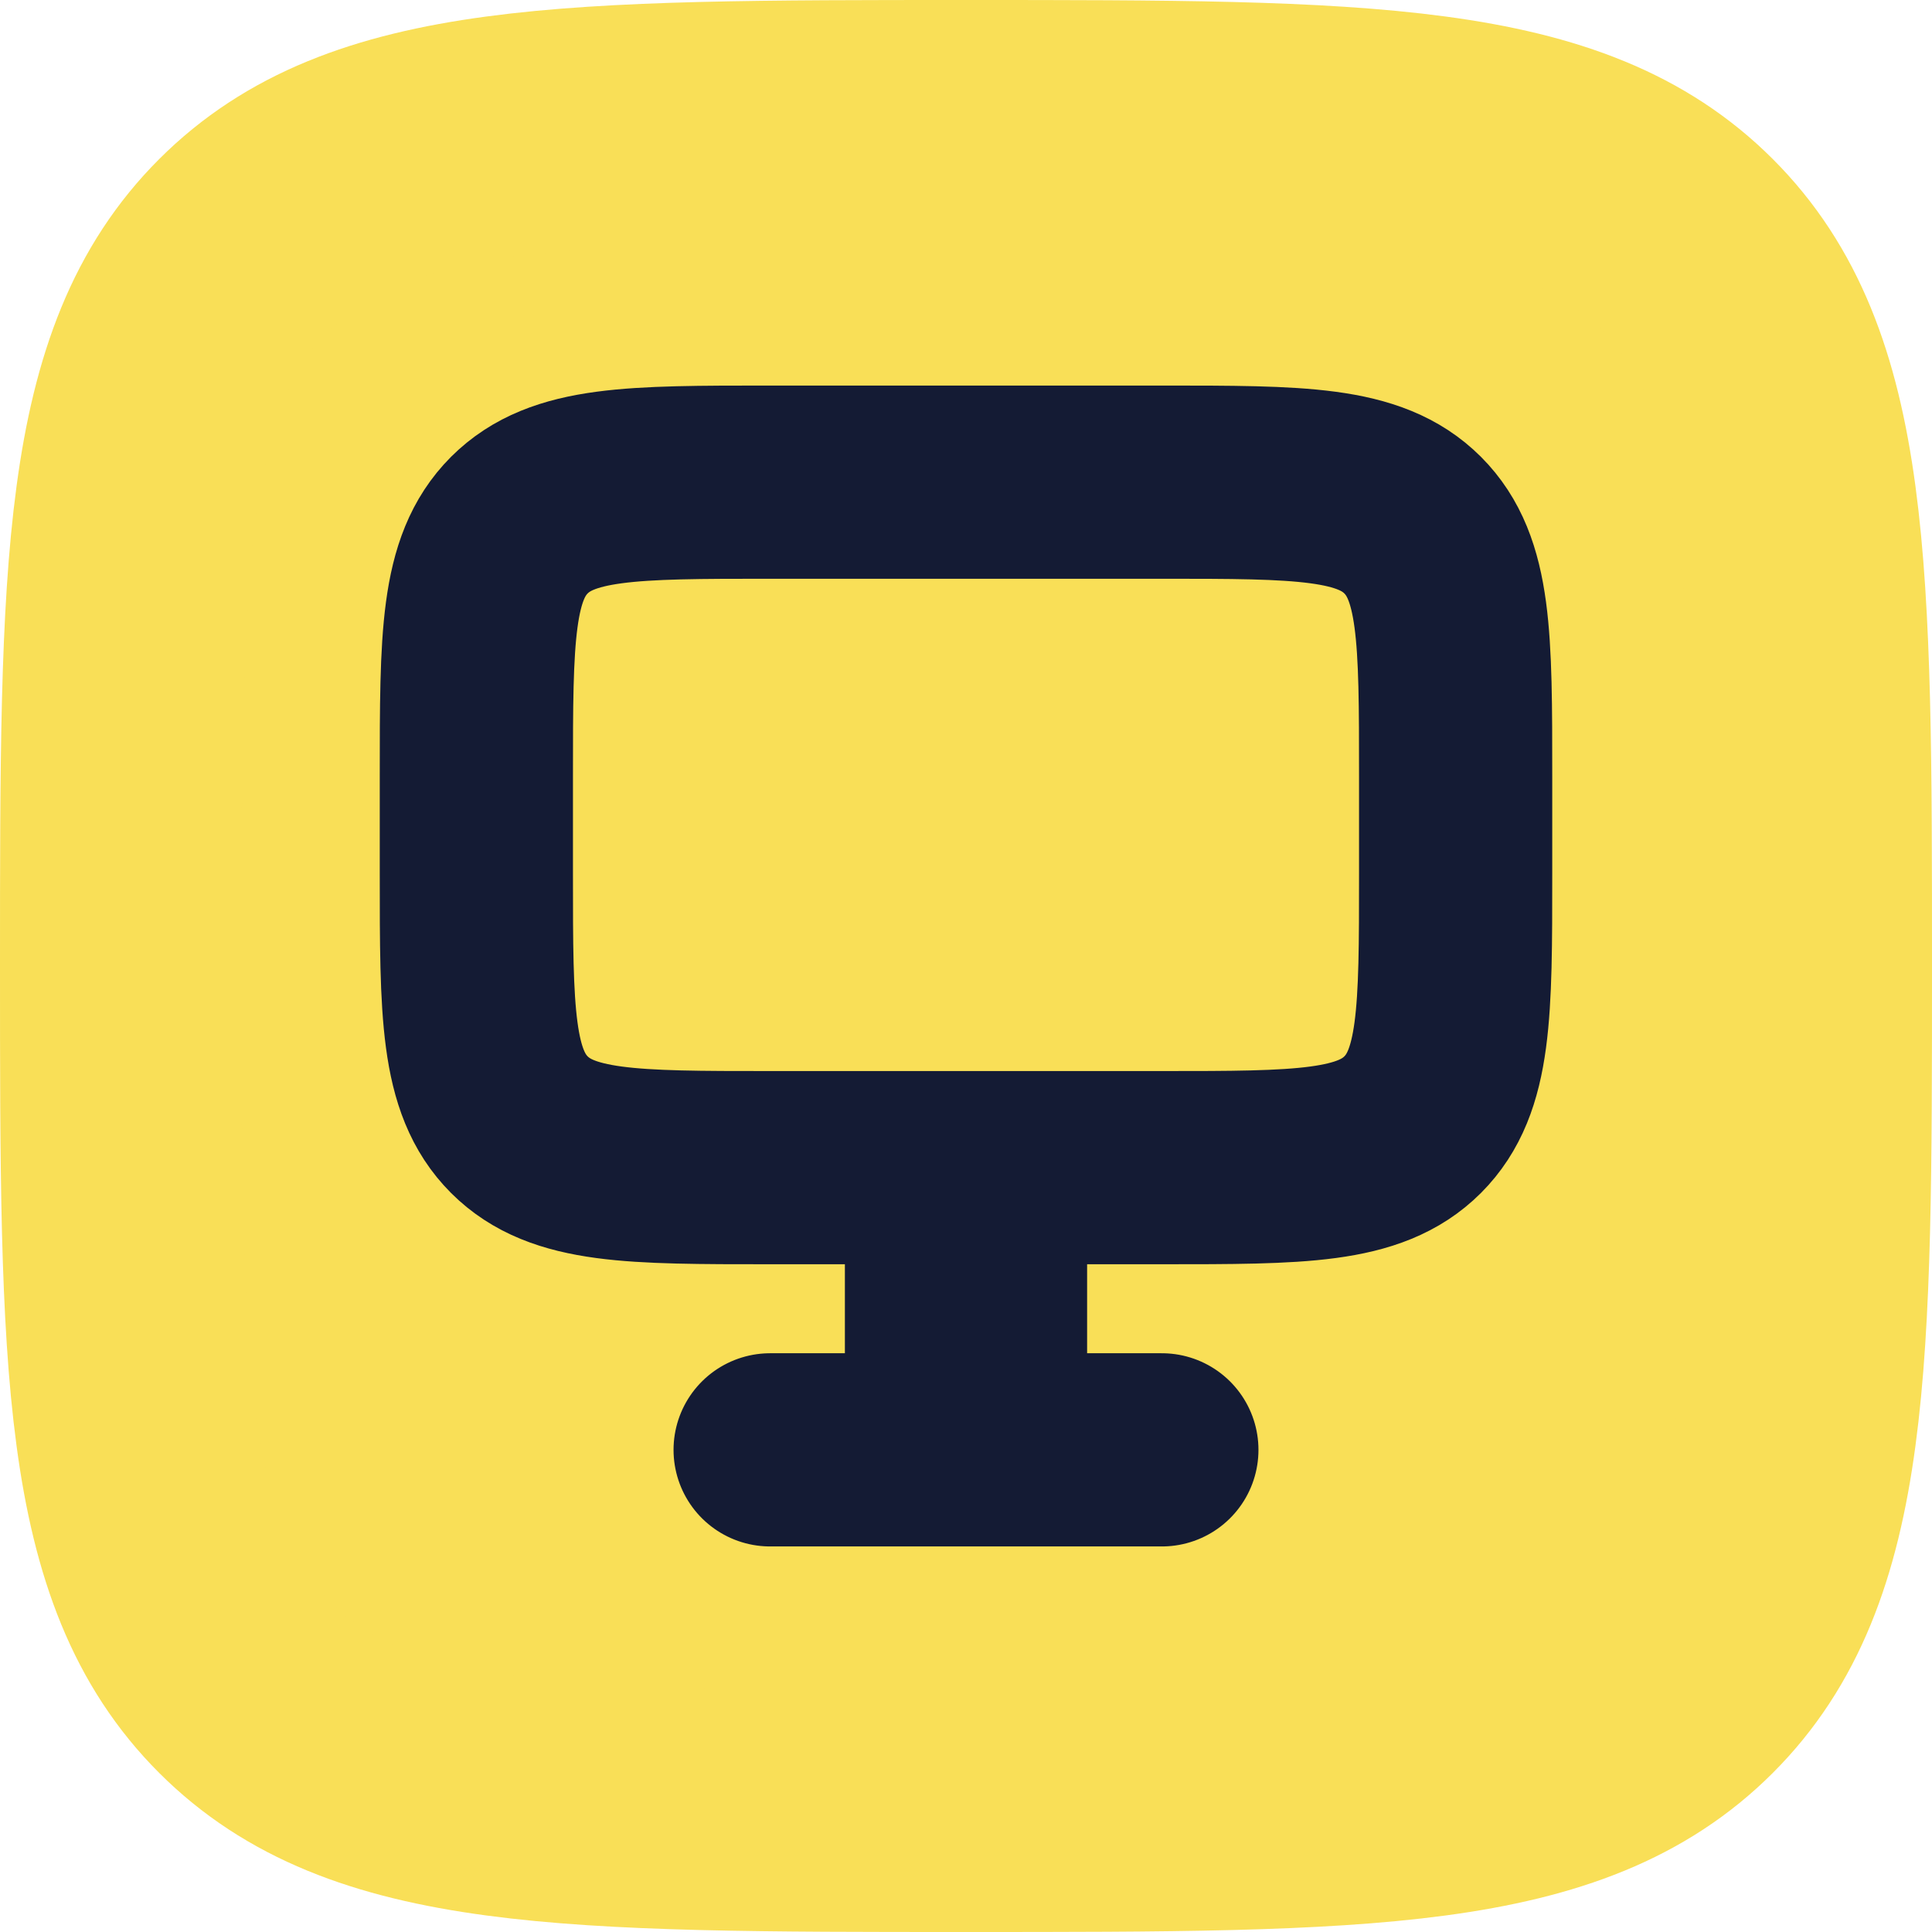
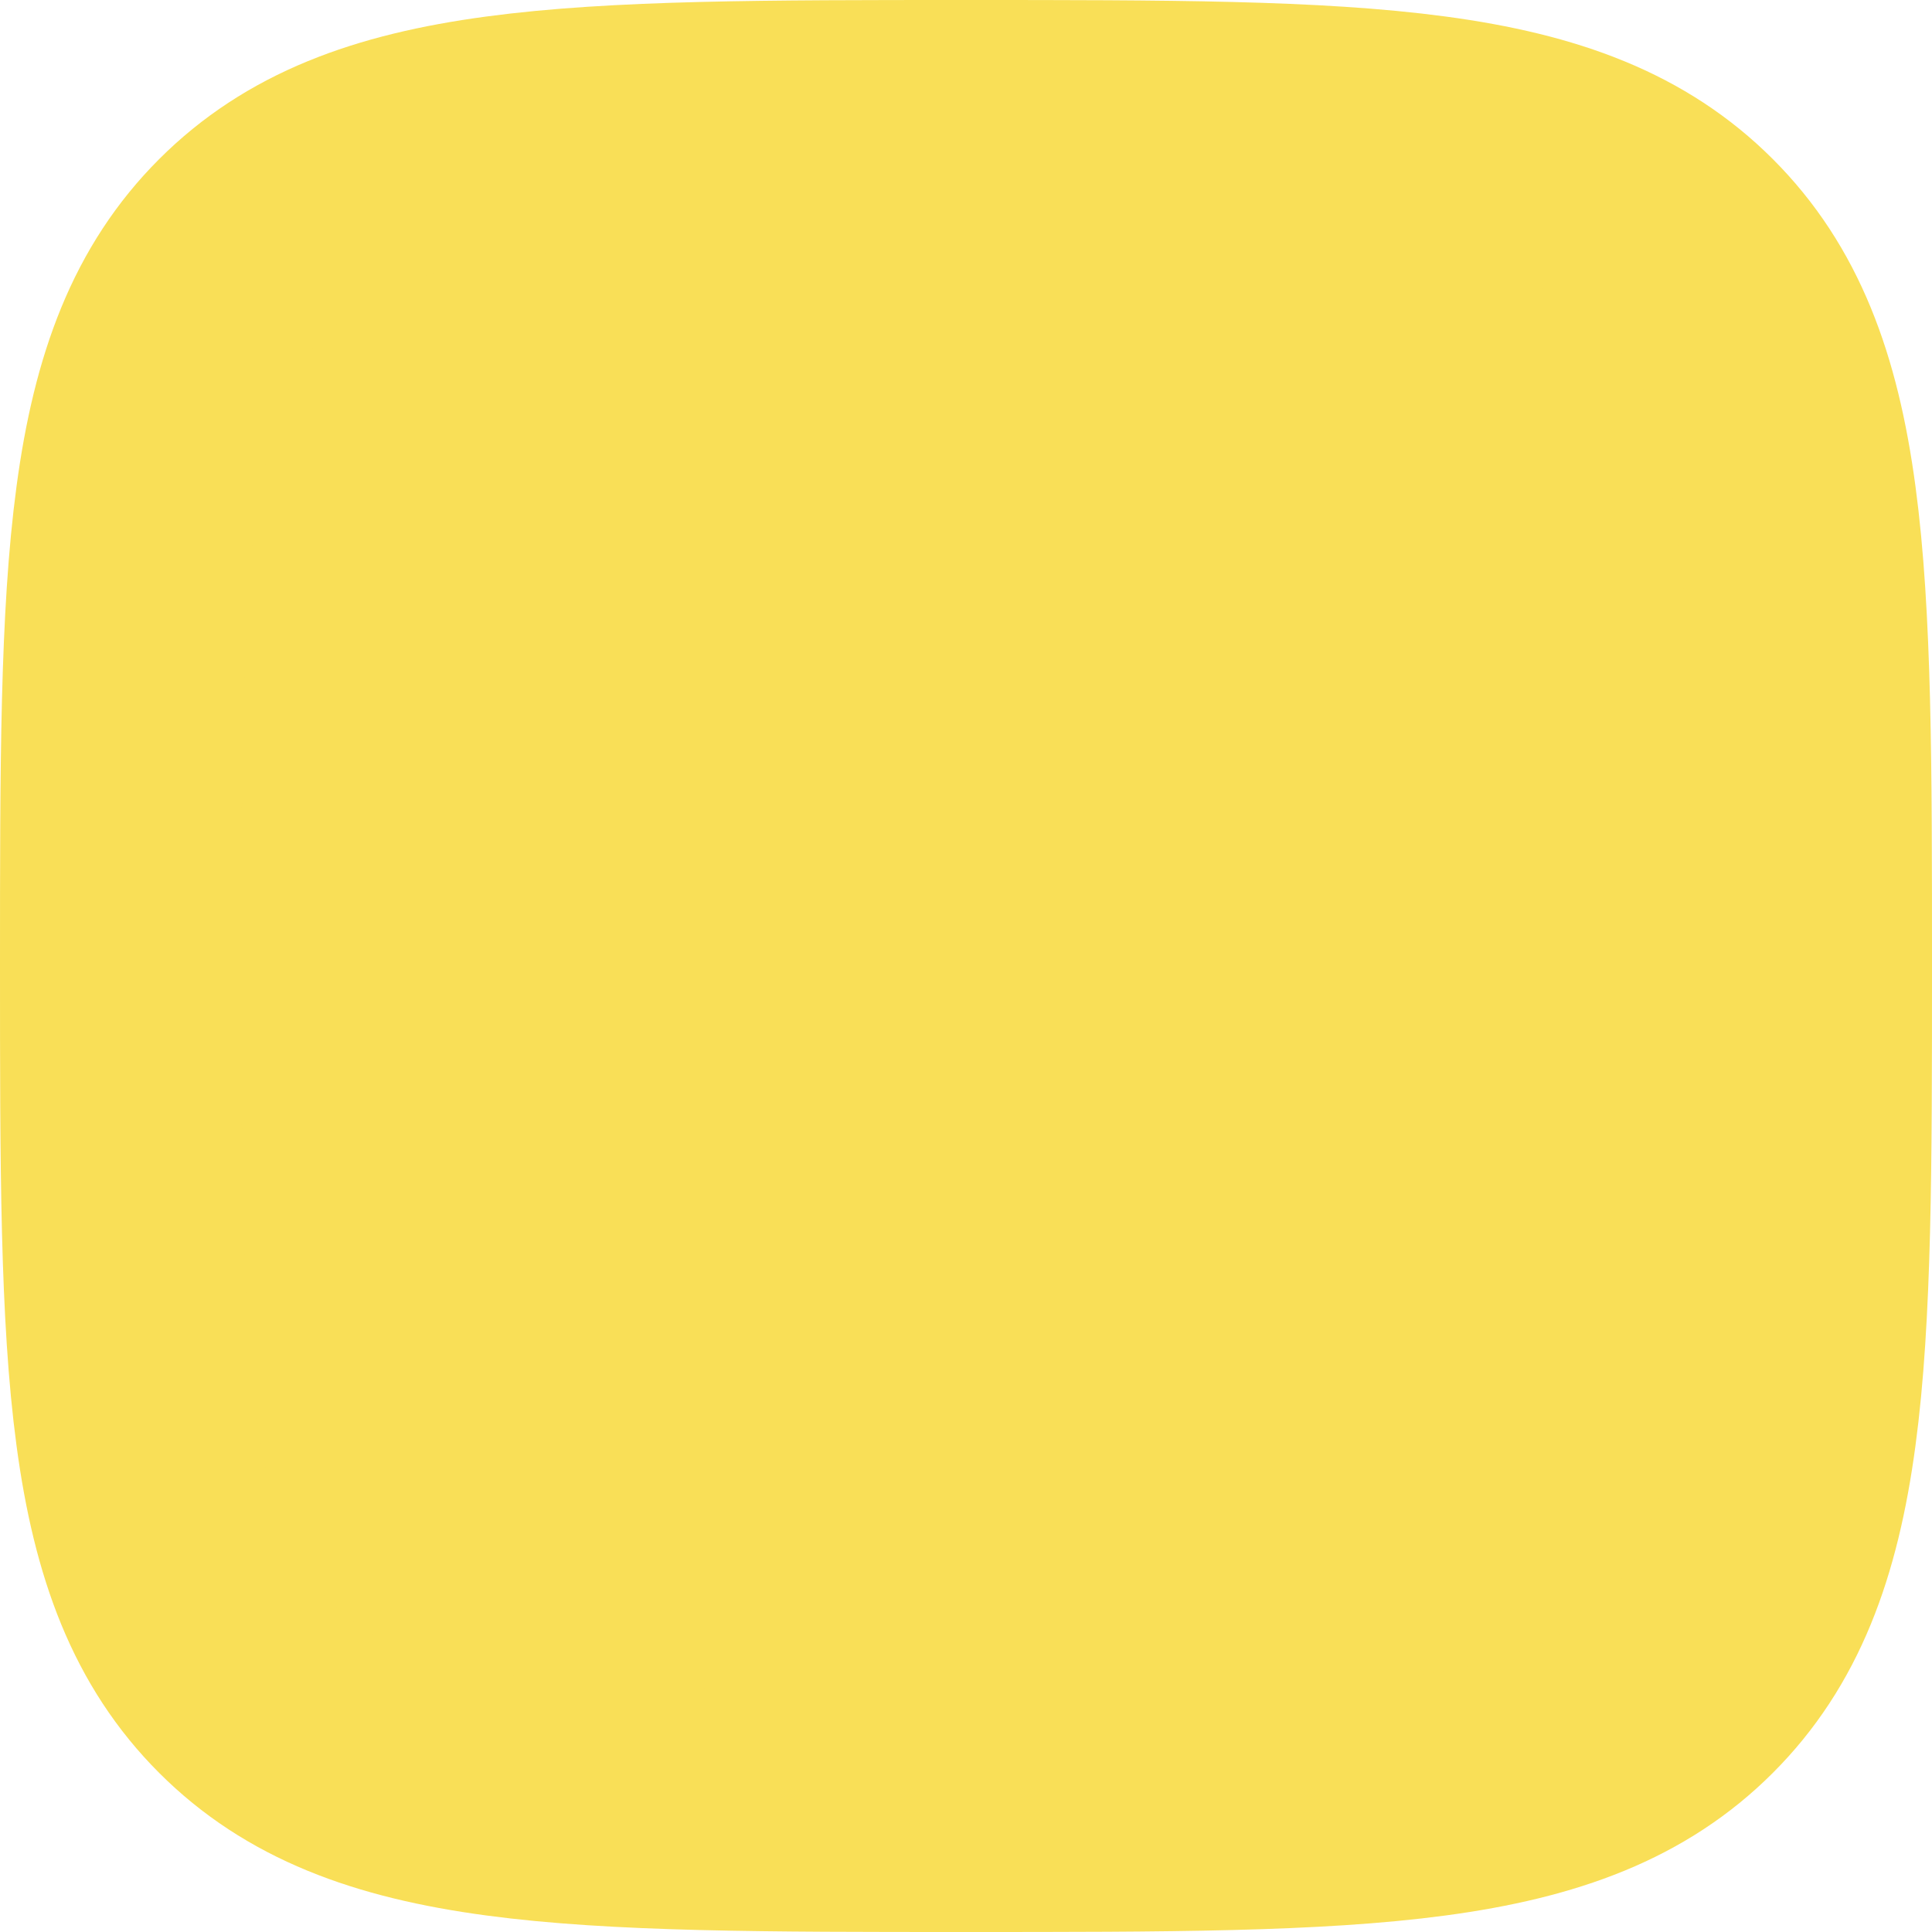
<svg xmlns="http://www.w3.org/2000/svg" width="16" height="16" viewBox="0 0 16 16" fill="none">
  <g clip-path="url(#clip0_1360_126)">
    <path d="M1 8C1 4.7 1 3.05 2.025 2.025C3.05 1 4.7 1 8 1C11.3 1 12.95 1 13.975 2.025C15 3.05 15 4.7 15 8C15 11.3 15 12.95 13.975 13.975C12.95 15 11.3 15 8 15C4.7 15 3.05 15 2.025 13.975C1 12.95 1 11.3 1 8Z" fill="#F9DF57" stroke="#F9DF57" stroke-width="2" stroke-linejoin="round" />
-     <path d="M8.811 12.007H9.622M8.811 12.007C8.475 12.007 8.203 11.735 8.203 11.399L8.203 9.67H8M8.811 12.007H7.189M8 9.67H7.797L7.797 11.399C7.797 11.735 7.525 12.007 7.189 12.007M8 9.67L8 12.007M7.189 12.007H6.378M9.622 3.993H6.378C5.231 3.993 4.658 3.993 4.301 4.349C3.945 4.706 3.945 5.279 3.945 6.426V7.237C3.945 8.384 3.945 8.957 4.301 9.314C4.658 9.67 5.231 9.67 6.378 9.67H9.622C10.769 9.67 11.342 9.67 11.699 9.314C12.055 8.957 12.055 8.384 12.055 7.237V6.426C12.055 5.279 12.055 4.706 11.699 4.349C11.342 3.993 10.769 3.993 9.622 3.993Z" stroke="#141B34" stroke-width="1.6" stroke-linecap="round" stroke-linejoin="round" />
  </g>
  <defs>
    <clipPath id="clip0_1360_126">
      <rect width="16" height="16" fill="white" />
    </clipPath>
  </defs>
</svg>